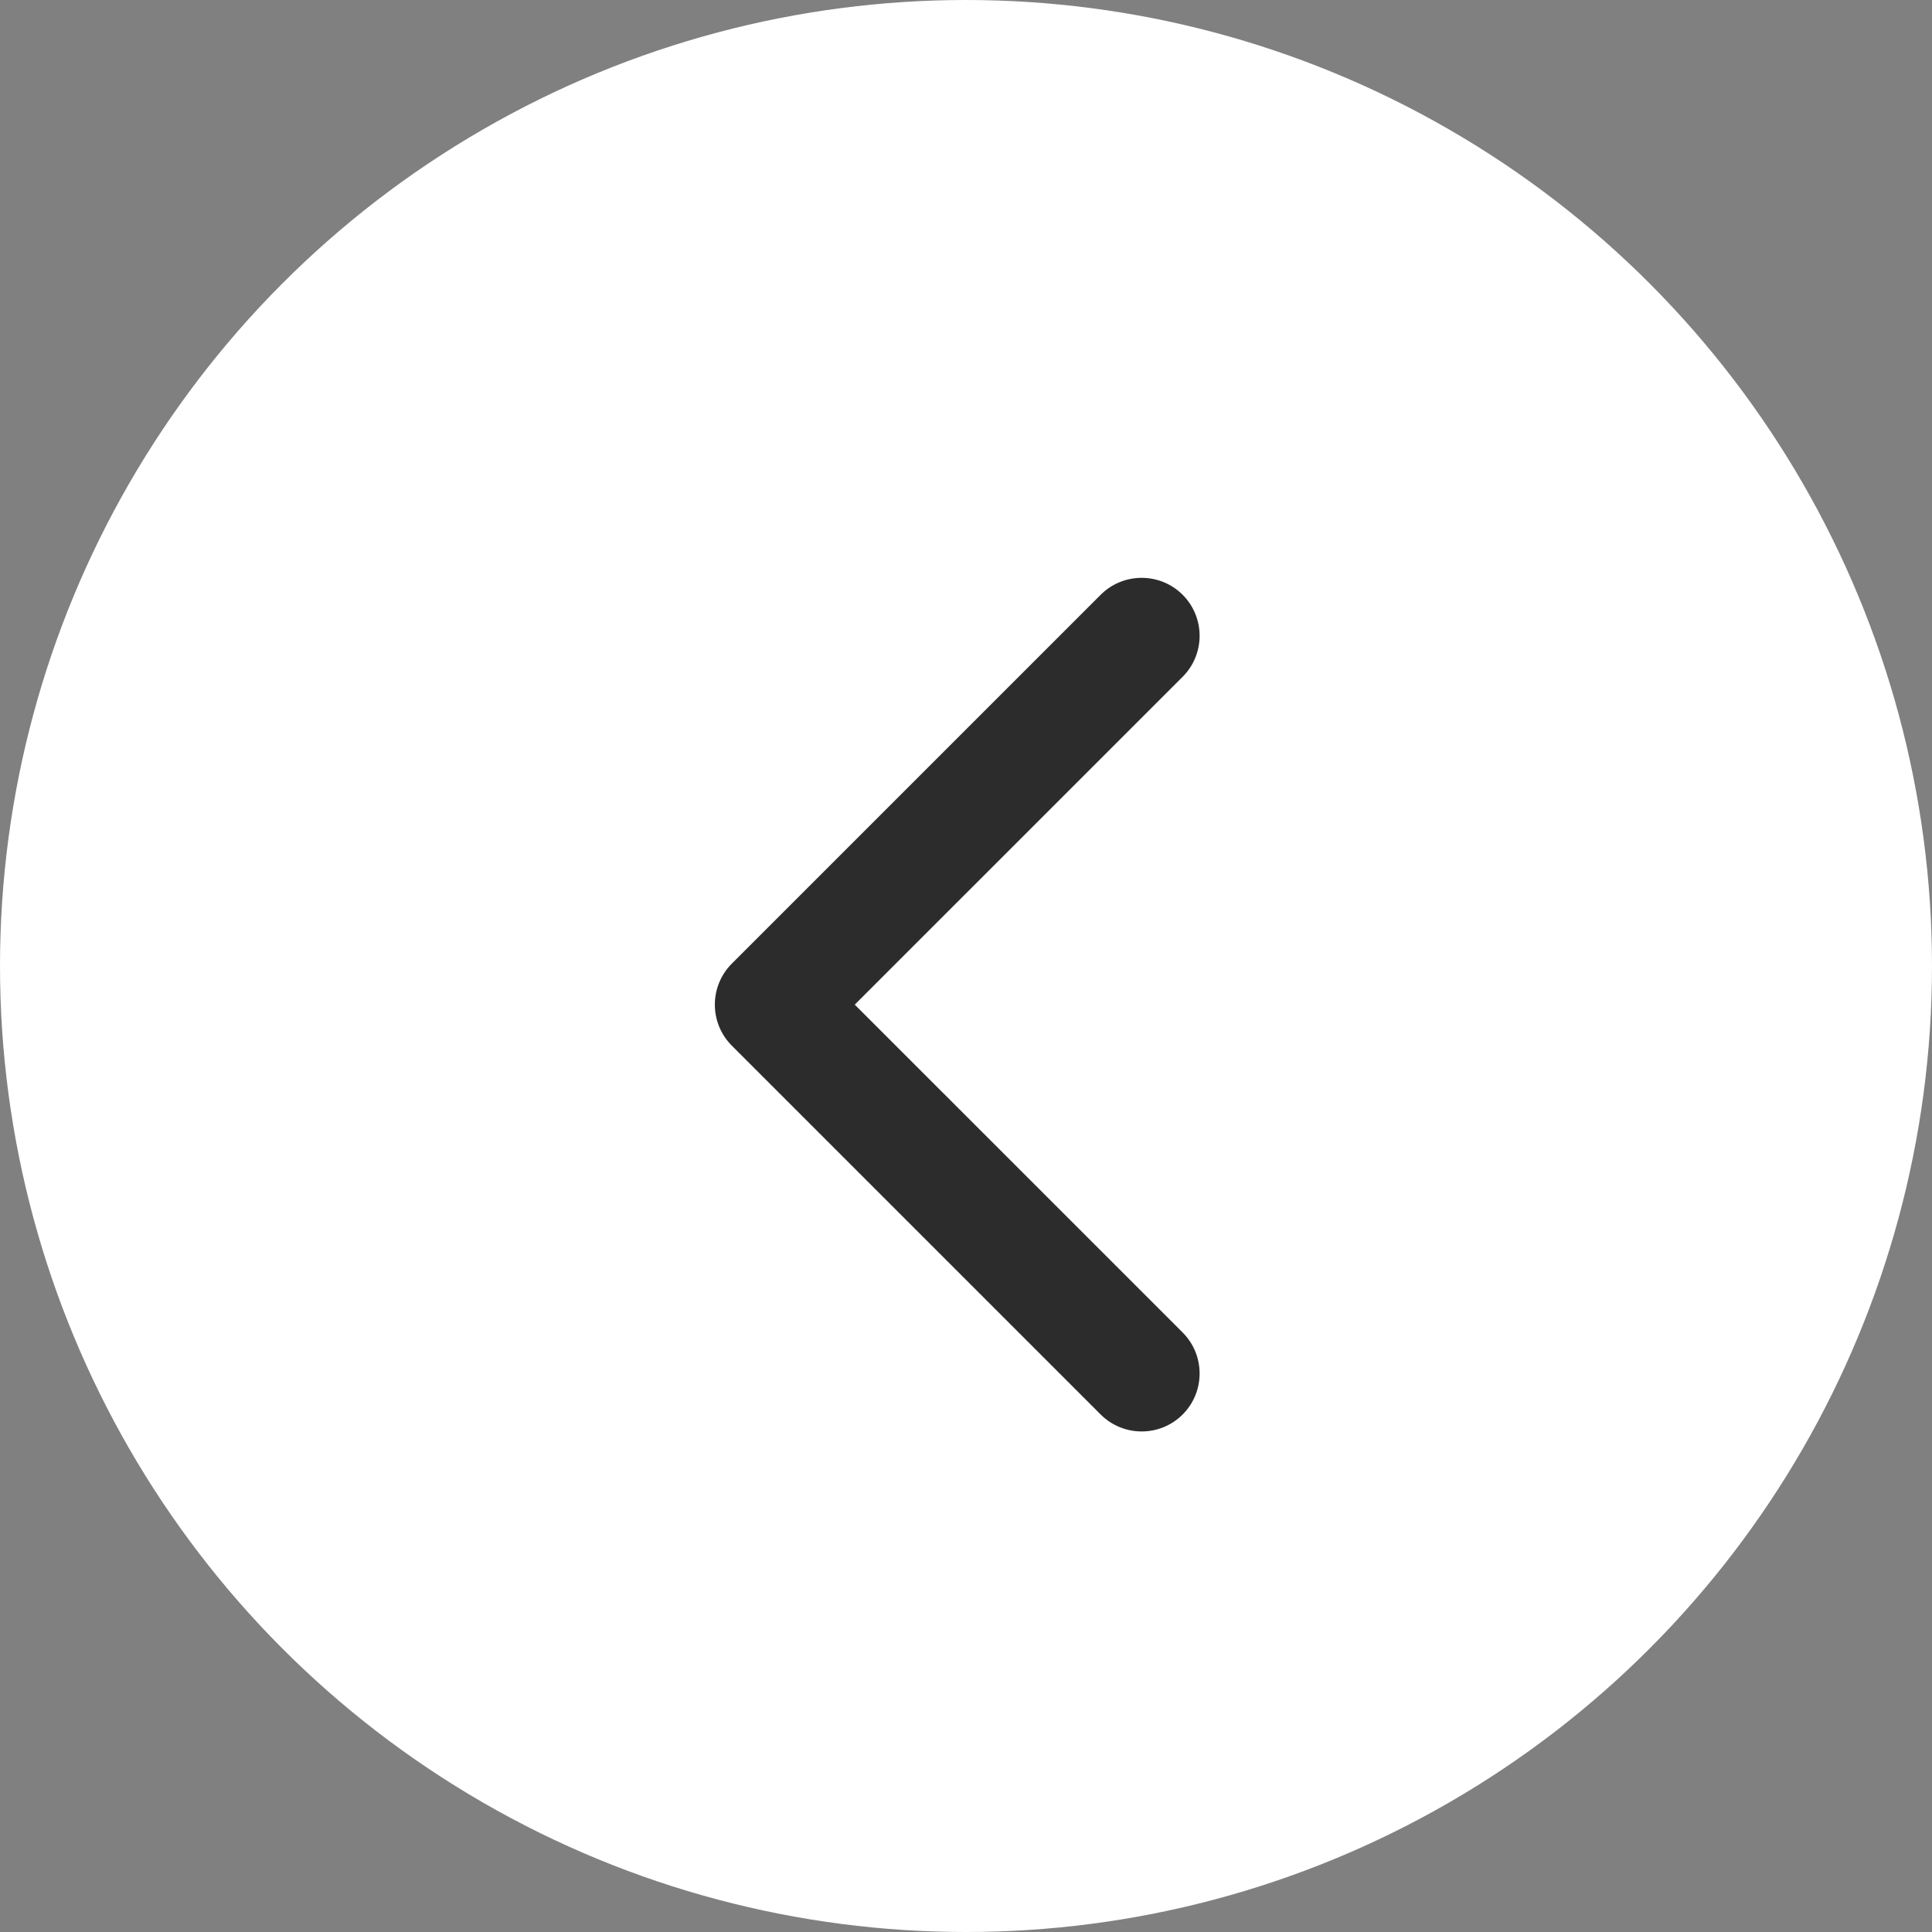
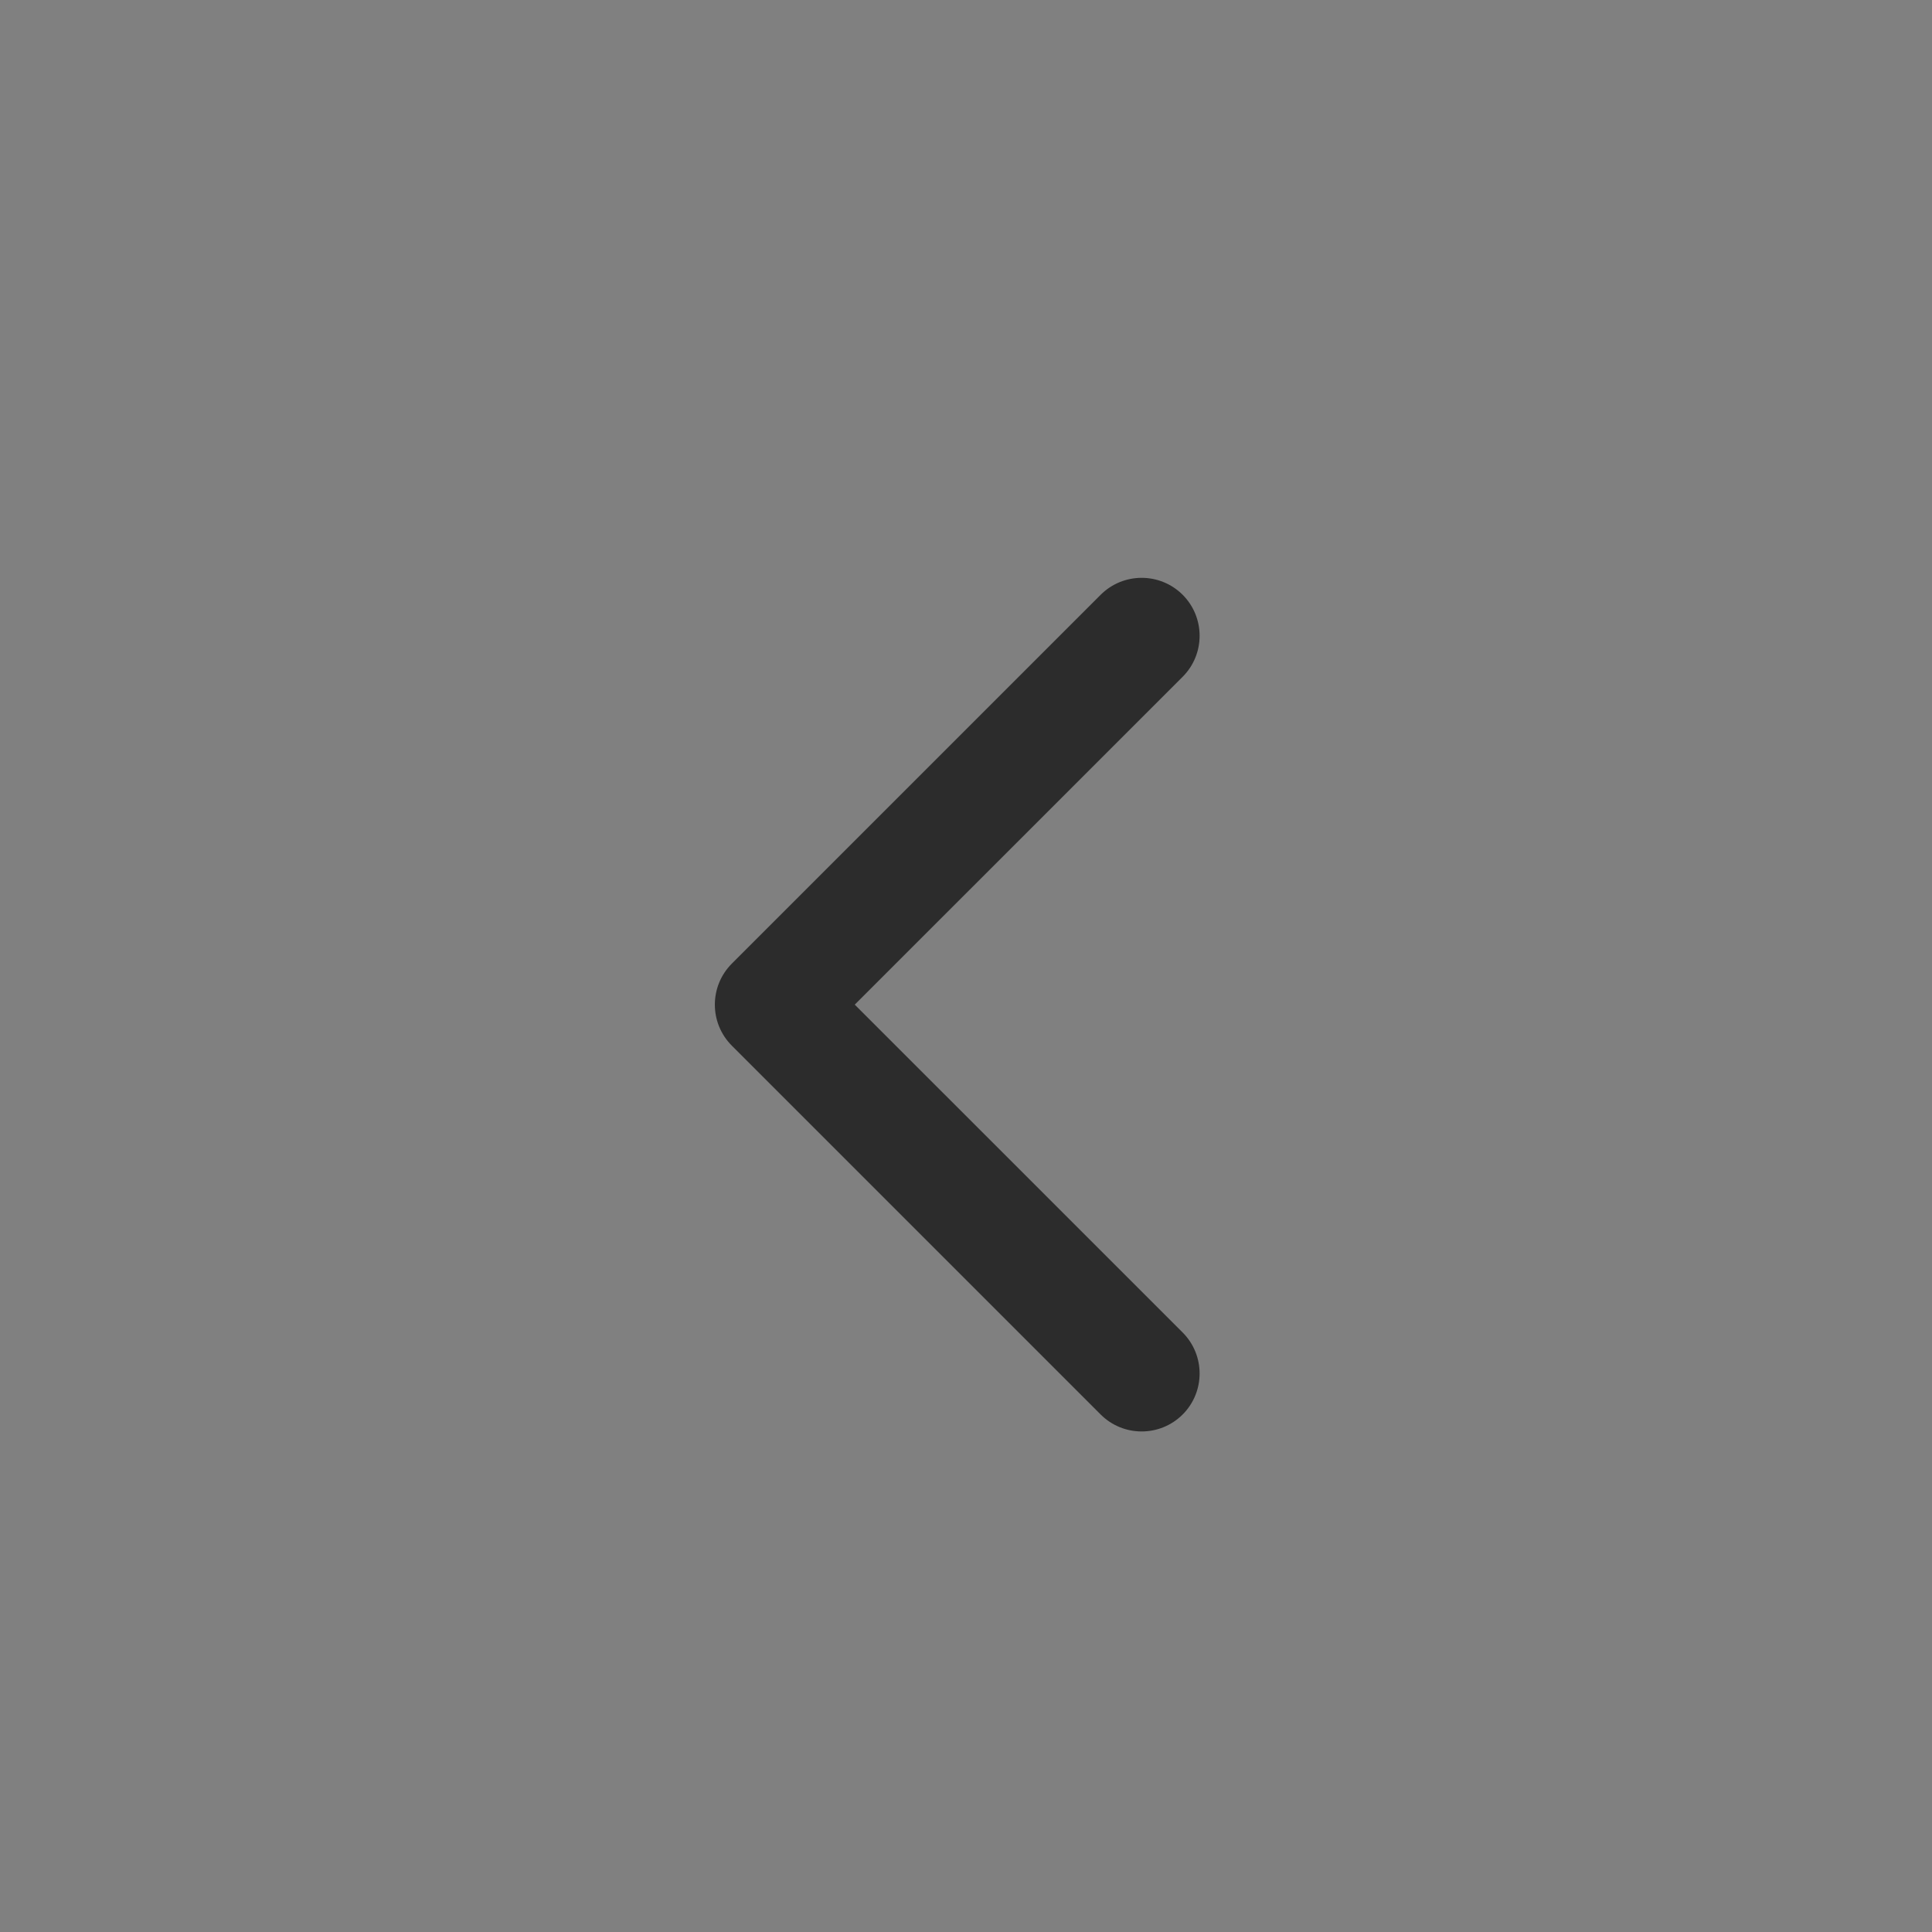
<svg xmlns="http://www.w3.org/2000/svg" width="50" height="50" viewBox="0 0 50 50" fill="none">
  <rect x="0" y="0" width="50" height="50" fill="#808080" stroke="none" />
-   <circle cx="25" cy="25" r="25" transform="matrix(-1 0 0 1 50 0)" fill="white" />
  <path d="M18.939 24.939C18.354 25.525 18.354 26.475 18.939 27.061L28.485 36.607C29.071 37.192 30.021 37.192 30.607 36.607C31.192 36.021 31.192 35.071 30.607 34.485L22.121 26L30.607 17.515C31.192 16.929 31.192 15.979 30.607 15.393C30.021 14.808 29.071 14.808 28.485 15.393L18.939 24.939ZM21 24.5H20V27.5H21V24.5Z" fill="#2C2C2C" />
</svg>